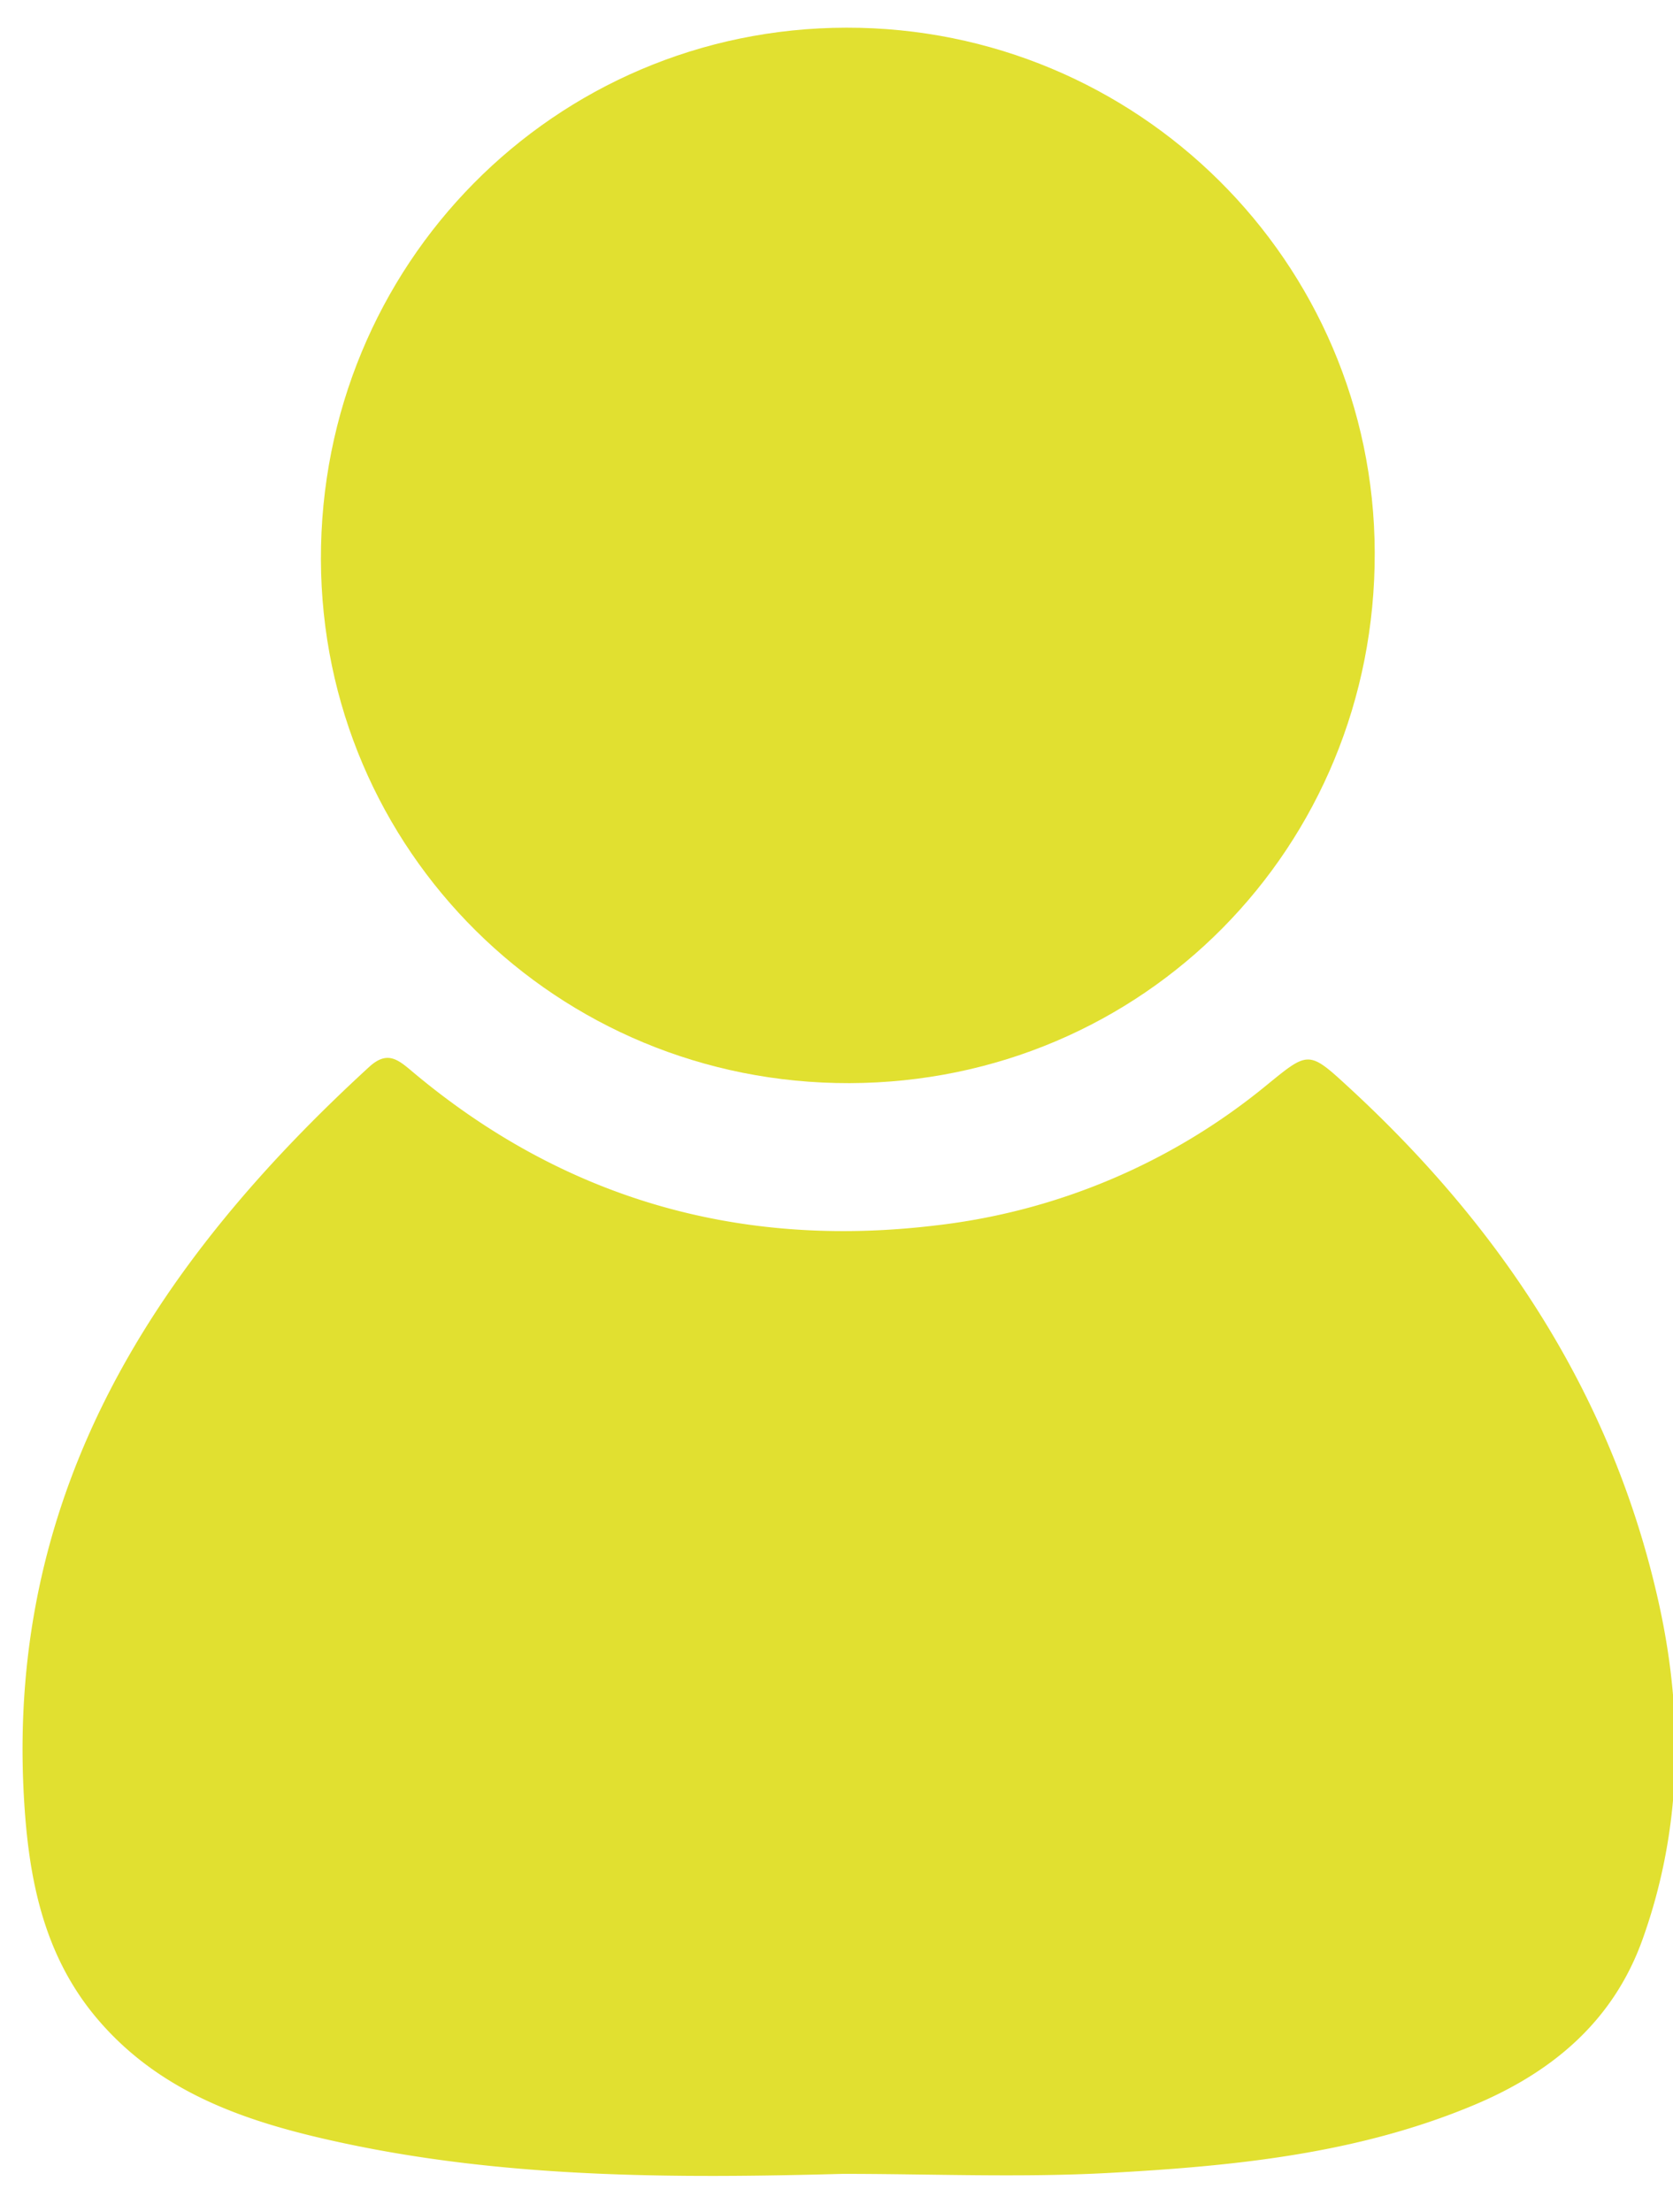
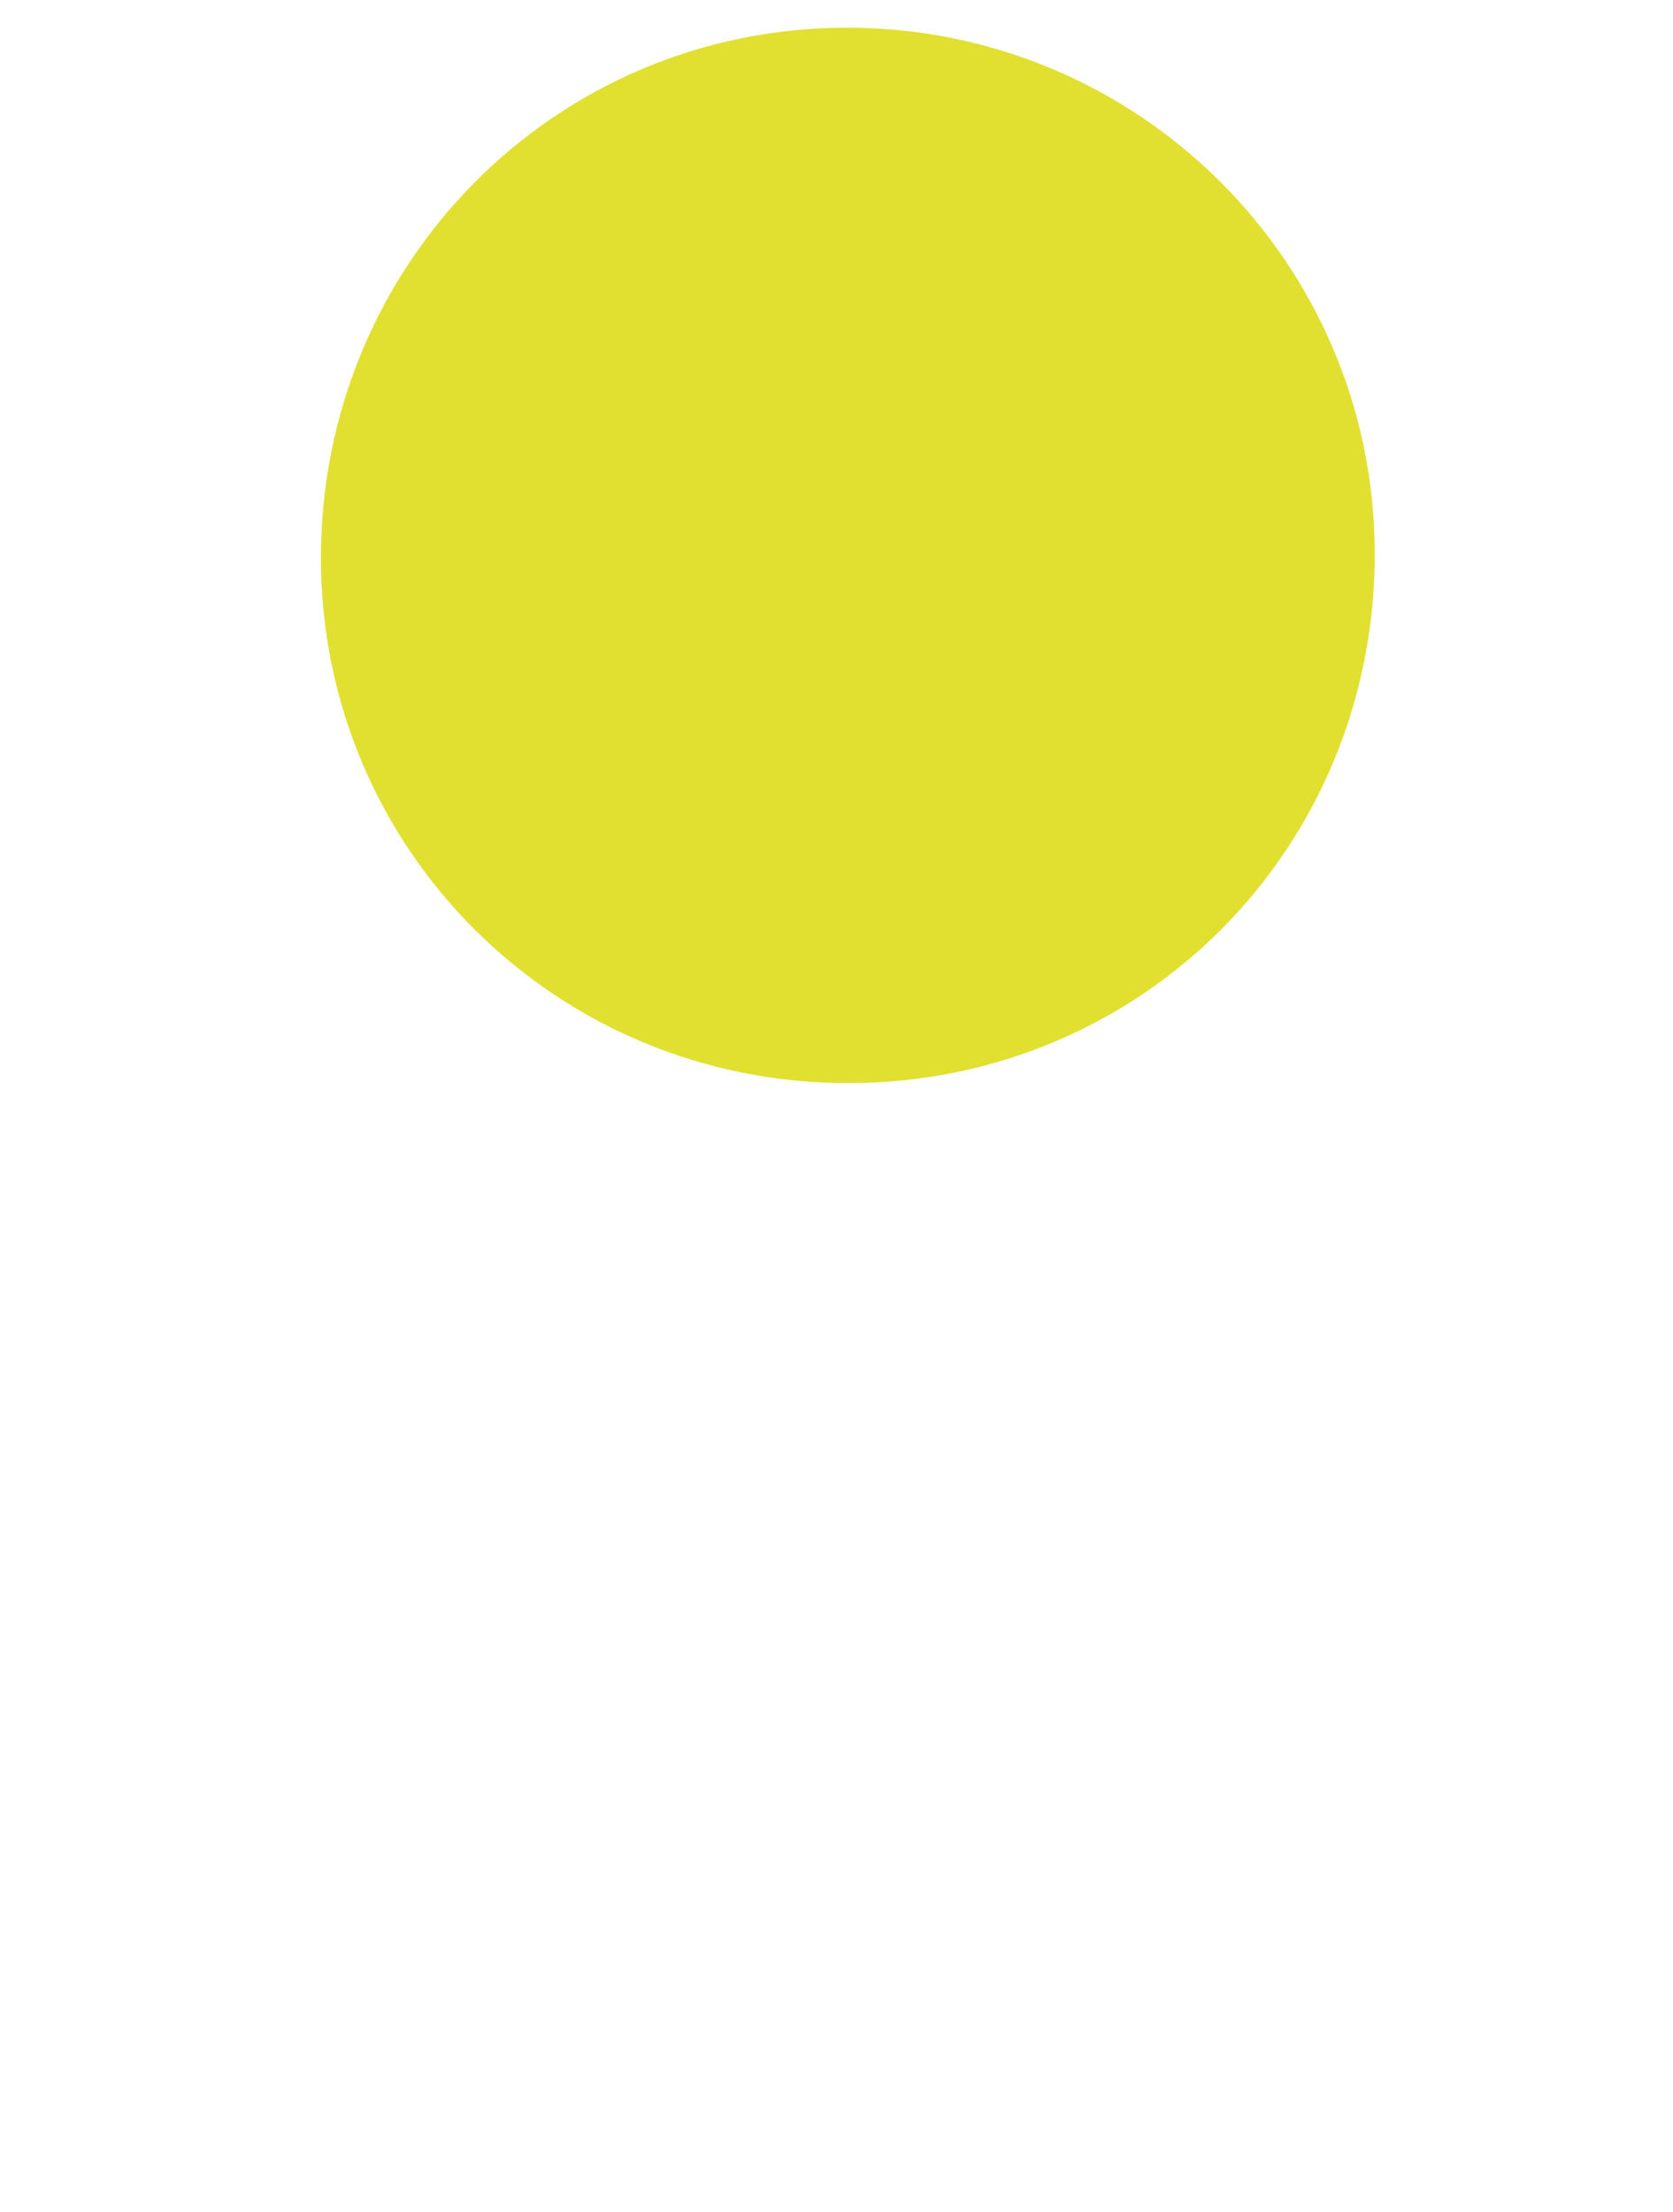
<svg xmlns="http://www.w3.org/2000/svg" width="28" height="37" viewBox="0 0 28 37">
-   <path d="M14.103 36.367c-2.783.075-5.57.074-8.31-.505-1.572-.333-3.088-.808-4.18-2.107C.702 32.67.468 31.356.397 30.005c-.266-5.09 2.21-8.883 5.78-12.155.289-.265.463-.143.697.054 2.543 2.149 5.492 2.99 8.772 2.598a10.631 10.631 0 005.555-2.35c.699-.57.7-.583 1.377.042 2.58 2.375 4.434 5.202 5.192 8.659.41 1.873.377 3.76-.28 5.592-.492 1.372-1.513 2.222-2.82 2.77-1.953.819-4.027 1.023-6.104 1.136-1.484.081-2.975.016-4.463.016z" fill="#e1e030" />
  <g>
    <path d="M14.216 18.12c-4.892.012-8.832-3.891-8.845-8.763C5.36 4.431 9.274.471 14.163.463c4.876-.008 8.83 3.917 8.845 8.778.015 4.936-3.877 8.866-8.792 8.879z" fill="#e1e030" />
  </g>
</svg>